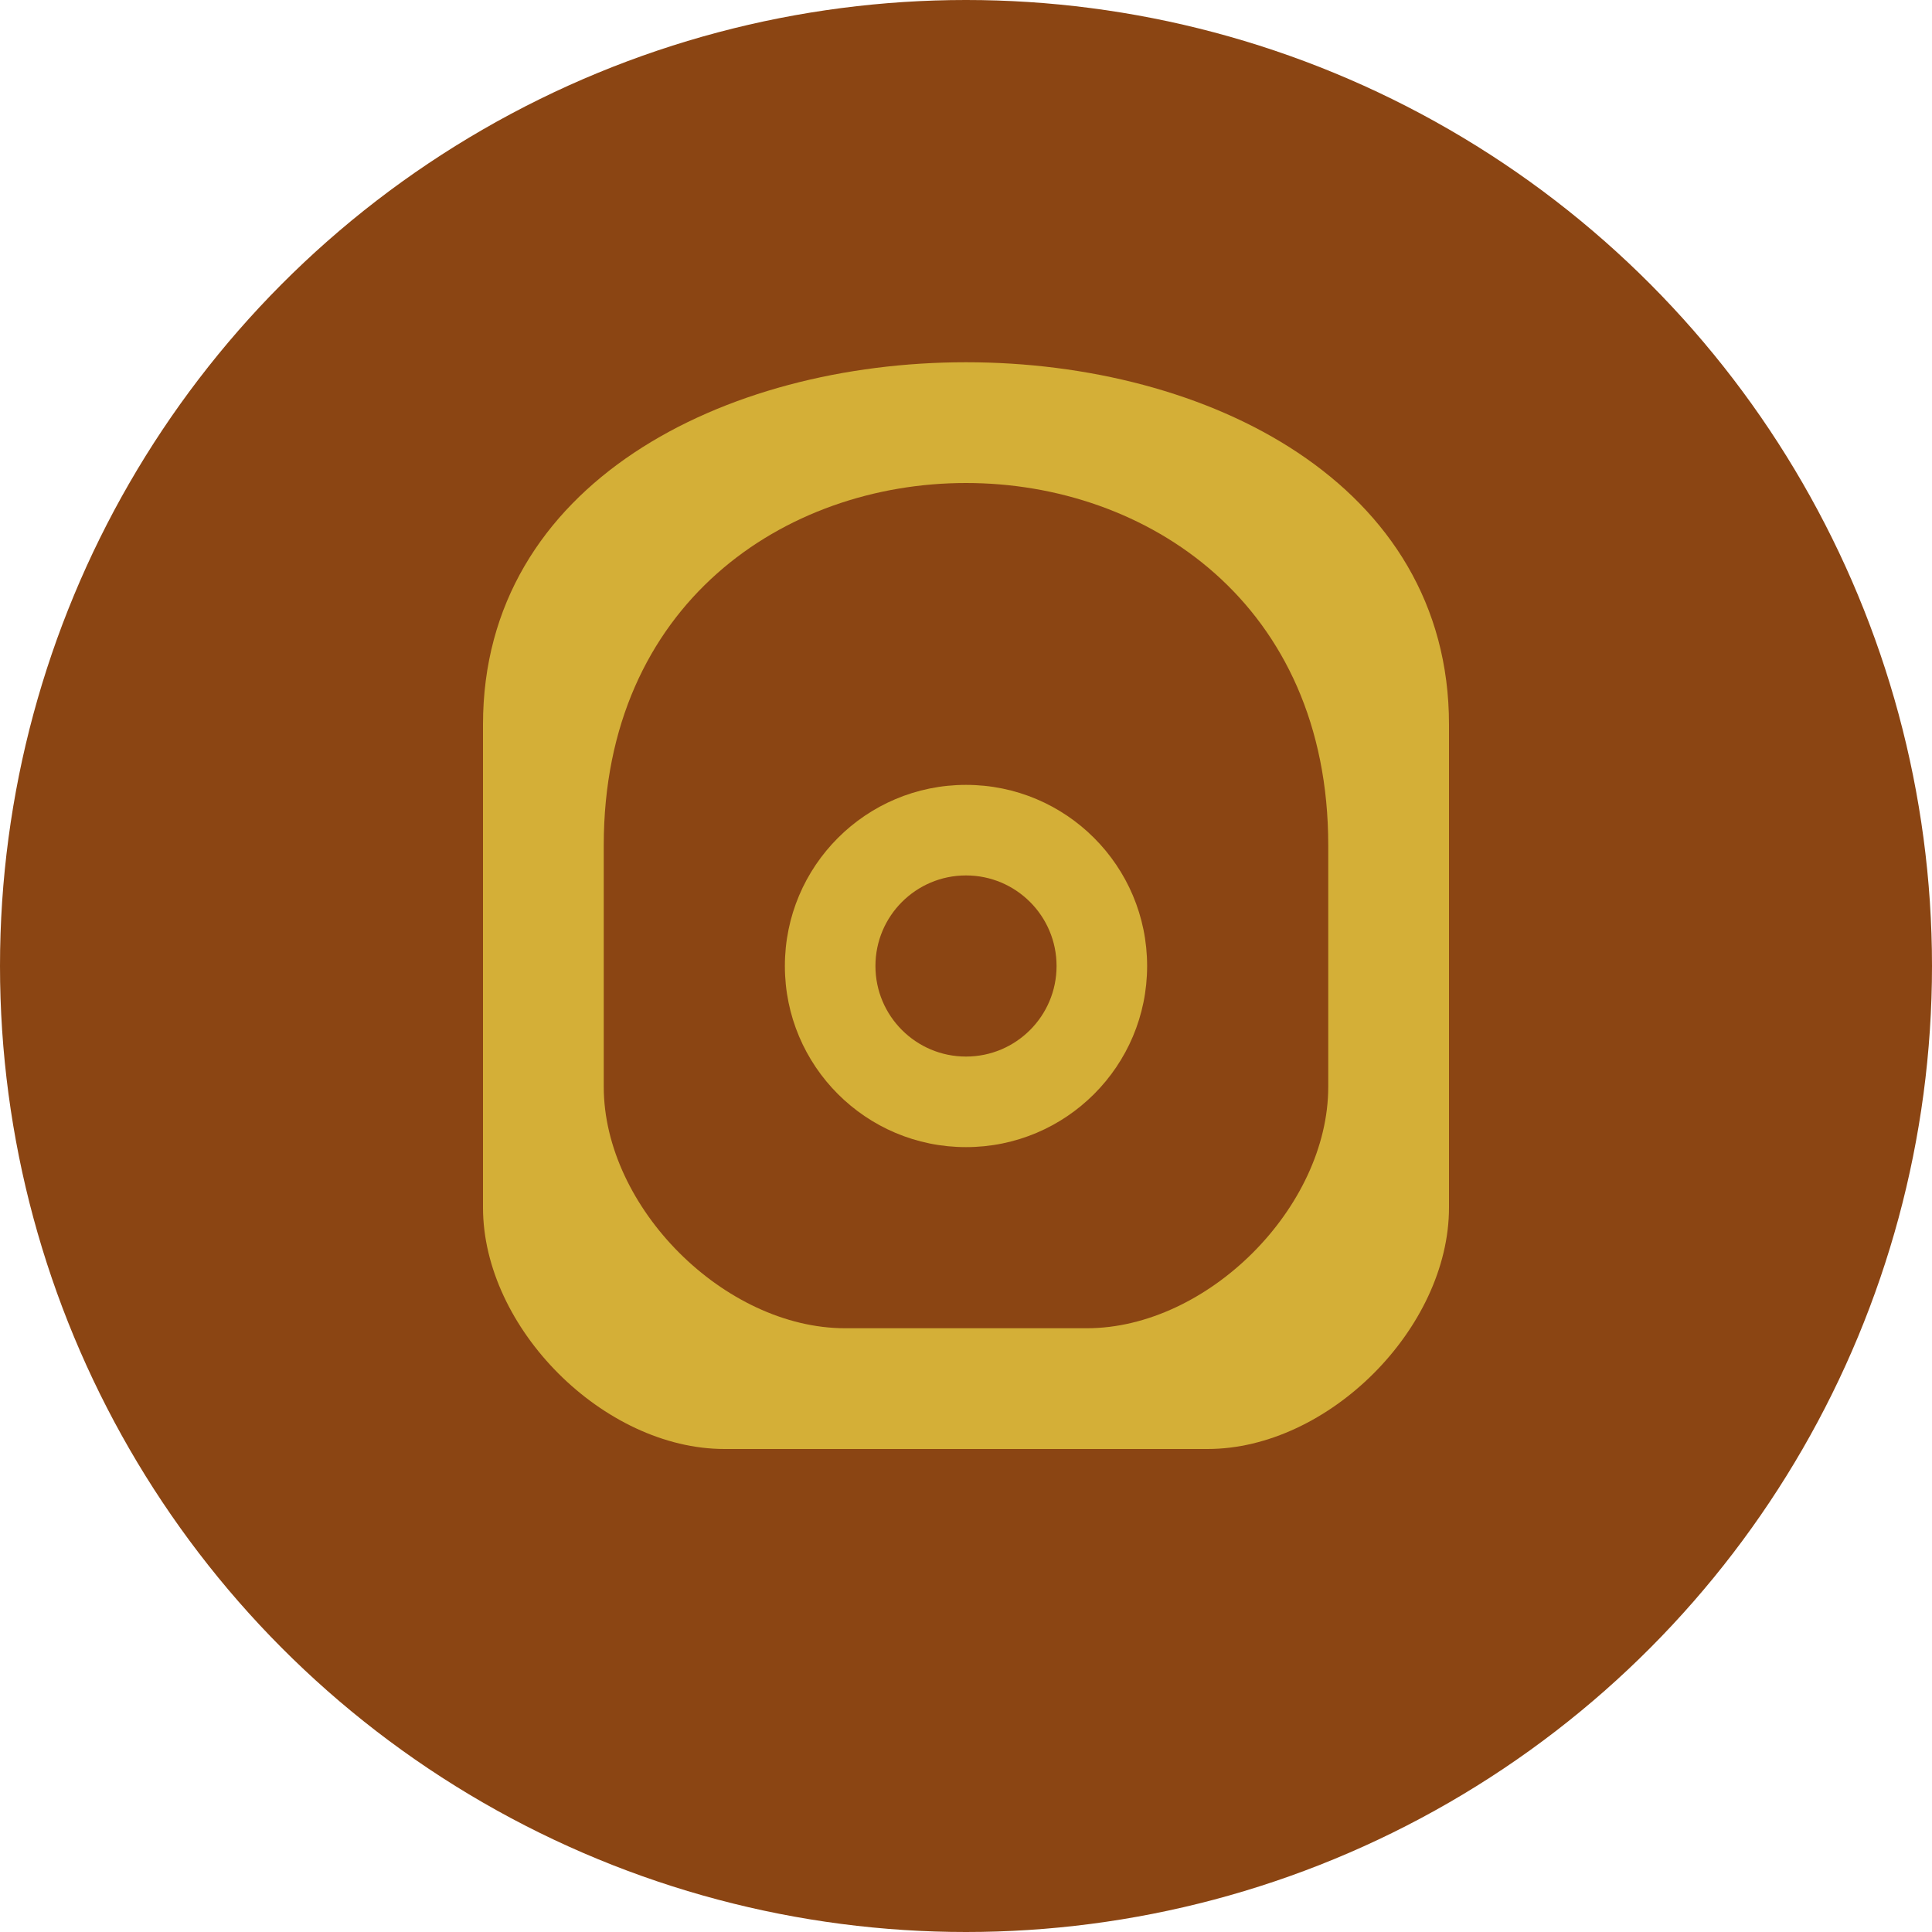
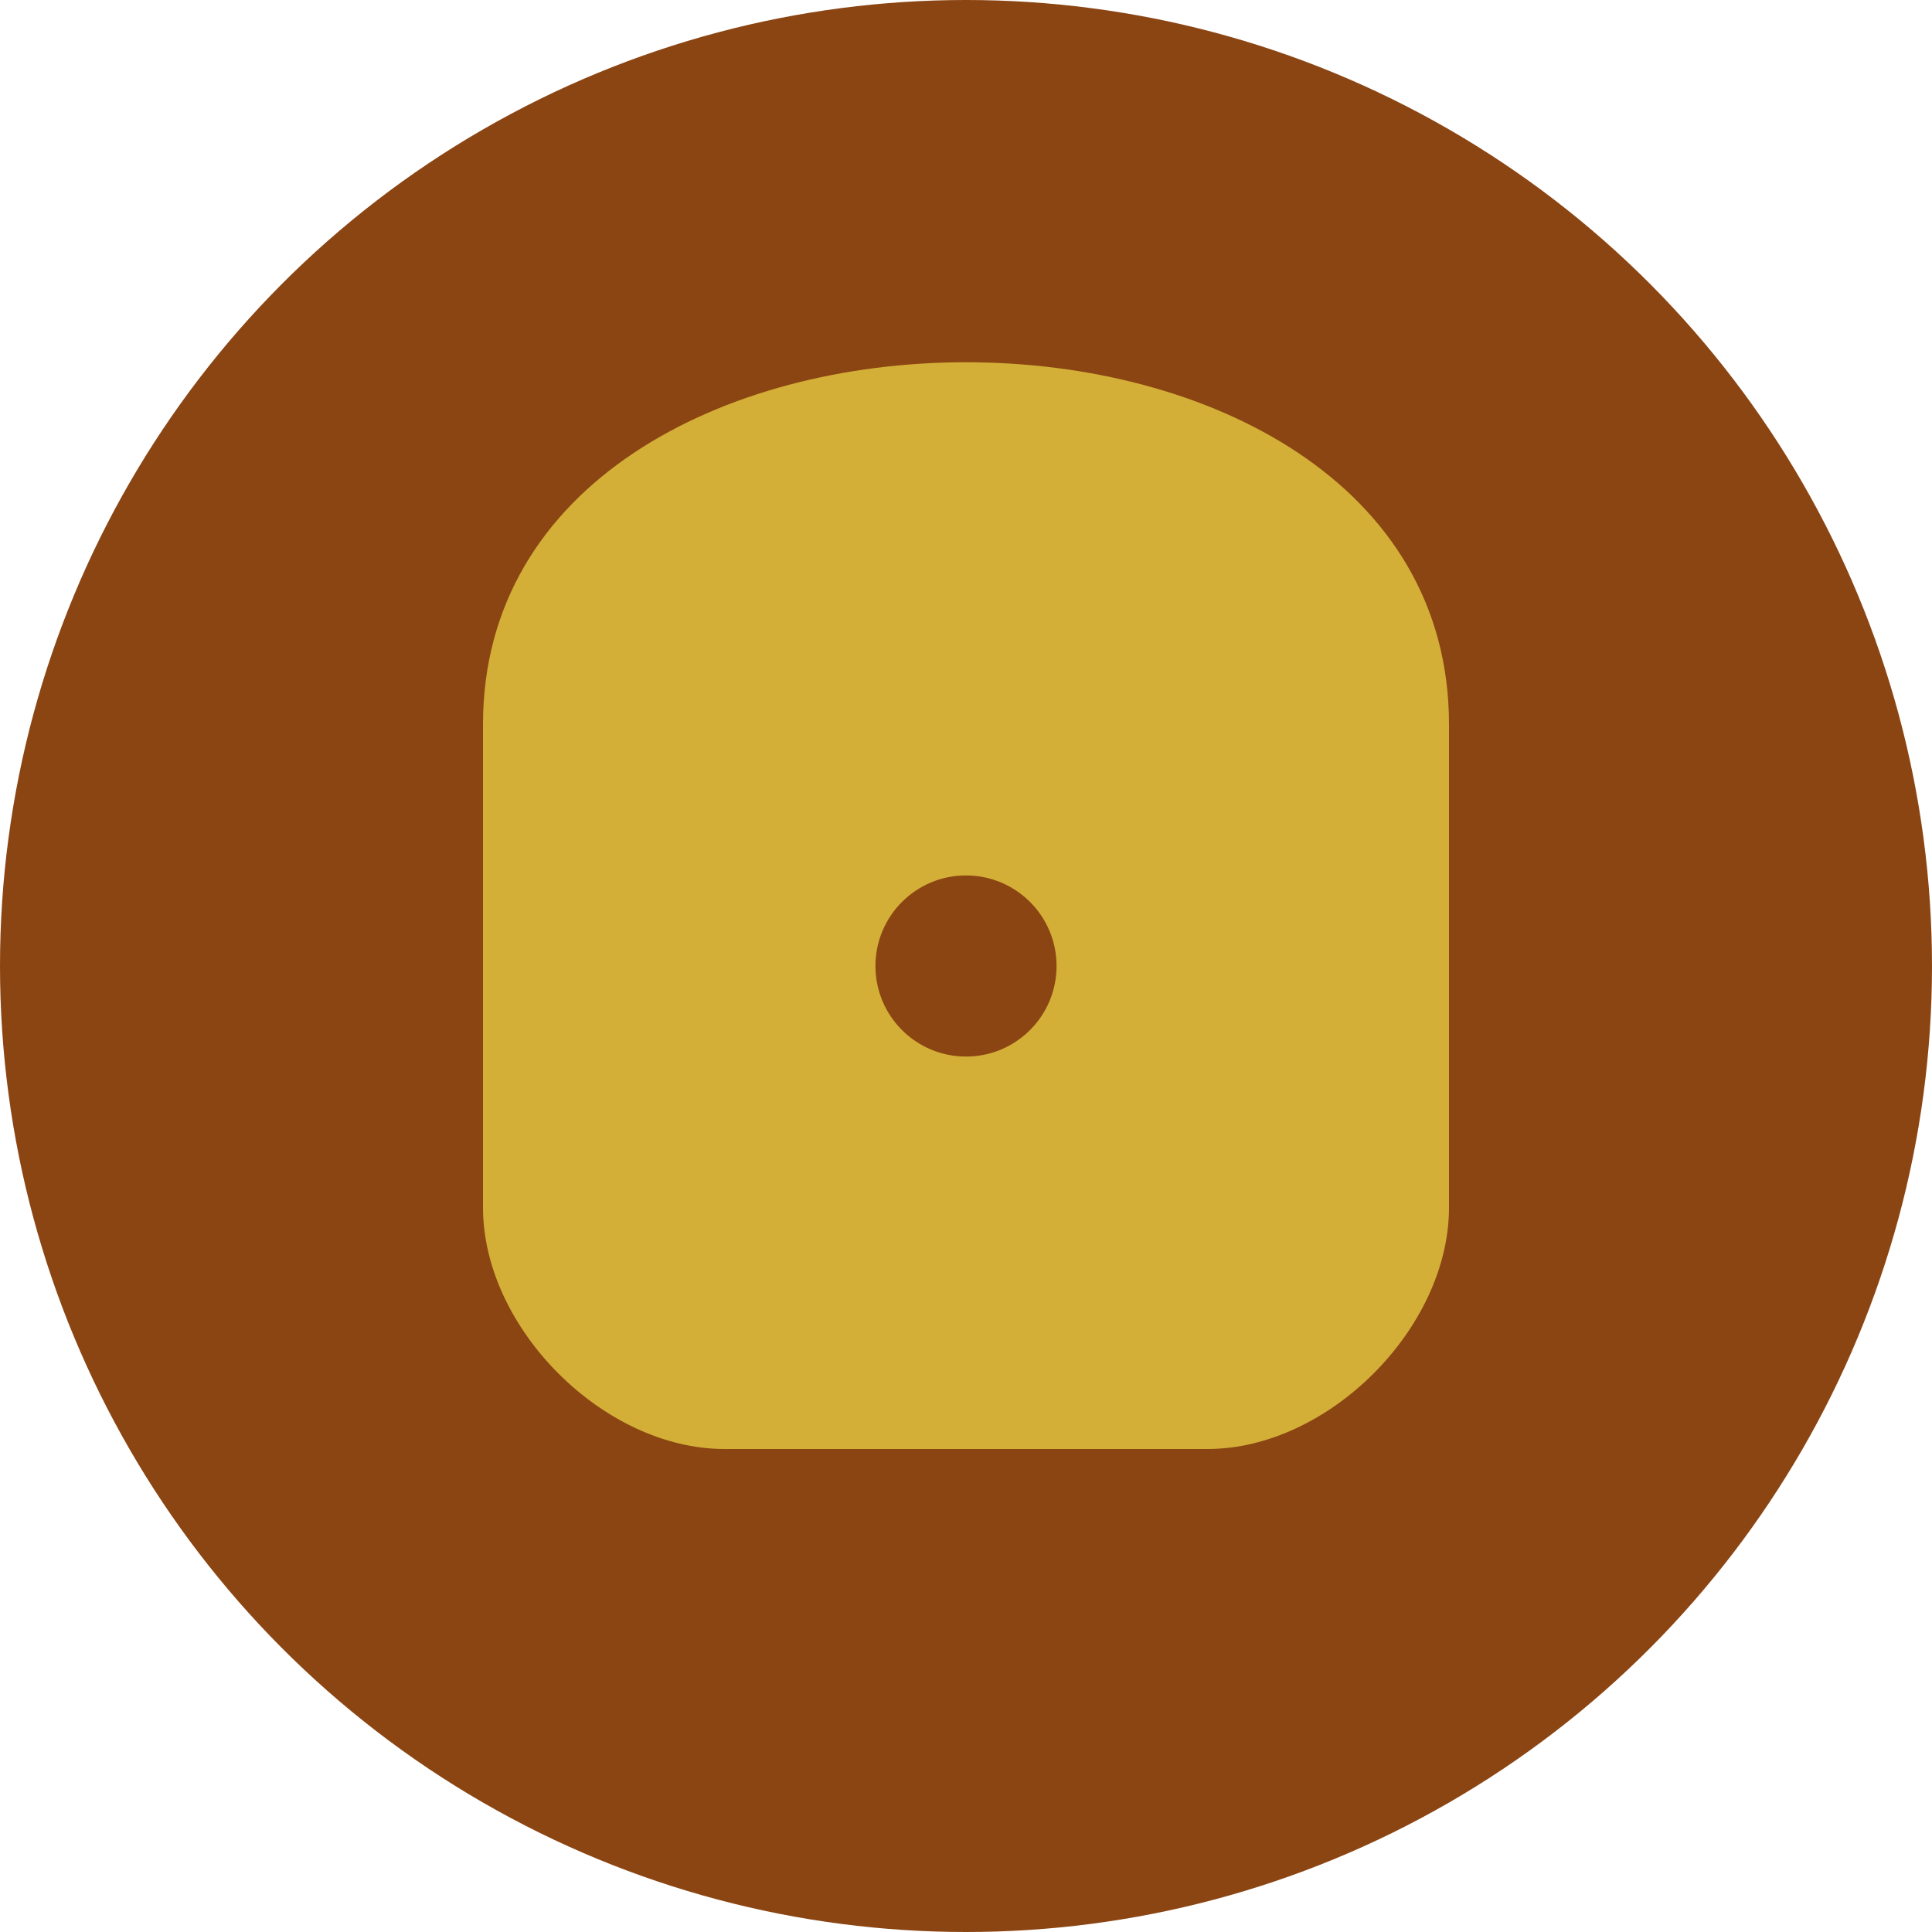
<svg xmlns="http://www.w3.org/2000/svg" width="32" height="32" viewBox="0 0 32 32" fill="none">
  <circle cx="16" cy="16" r="16" fill="#8B4513" />
  <path d="M8 12C8 8 12 6 16 6C20 6 24 8 24 12V20C24 22 22 24 20 24H12C10 24 8 22 8 20V12Z" fill="#D4AF37" />
-   <path d="M10 14C10 10 13 8 16 8C19 8 22 10 22 14V18C22 20 20 22 18 22H14C12 22 10 20 10 18V14Z" fill="#8B4513" />
-   <circle cx="16" cy="16" r="3" fill="#D4AF37" />
  <circle cx="16" cy="16" r="1.5" fill="#8B4513" />
</svg>